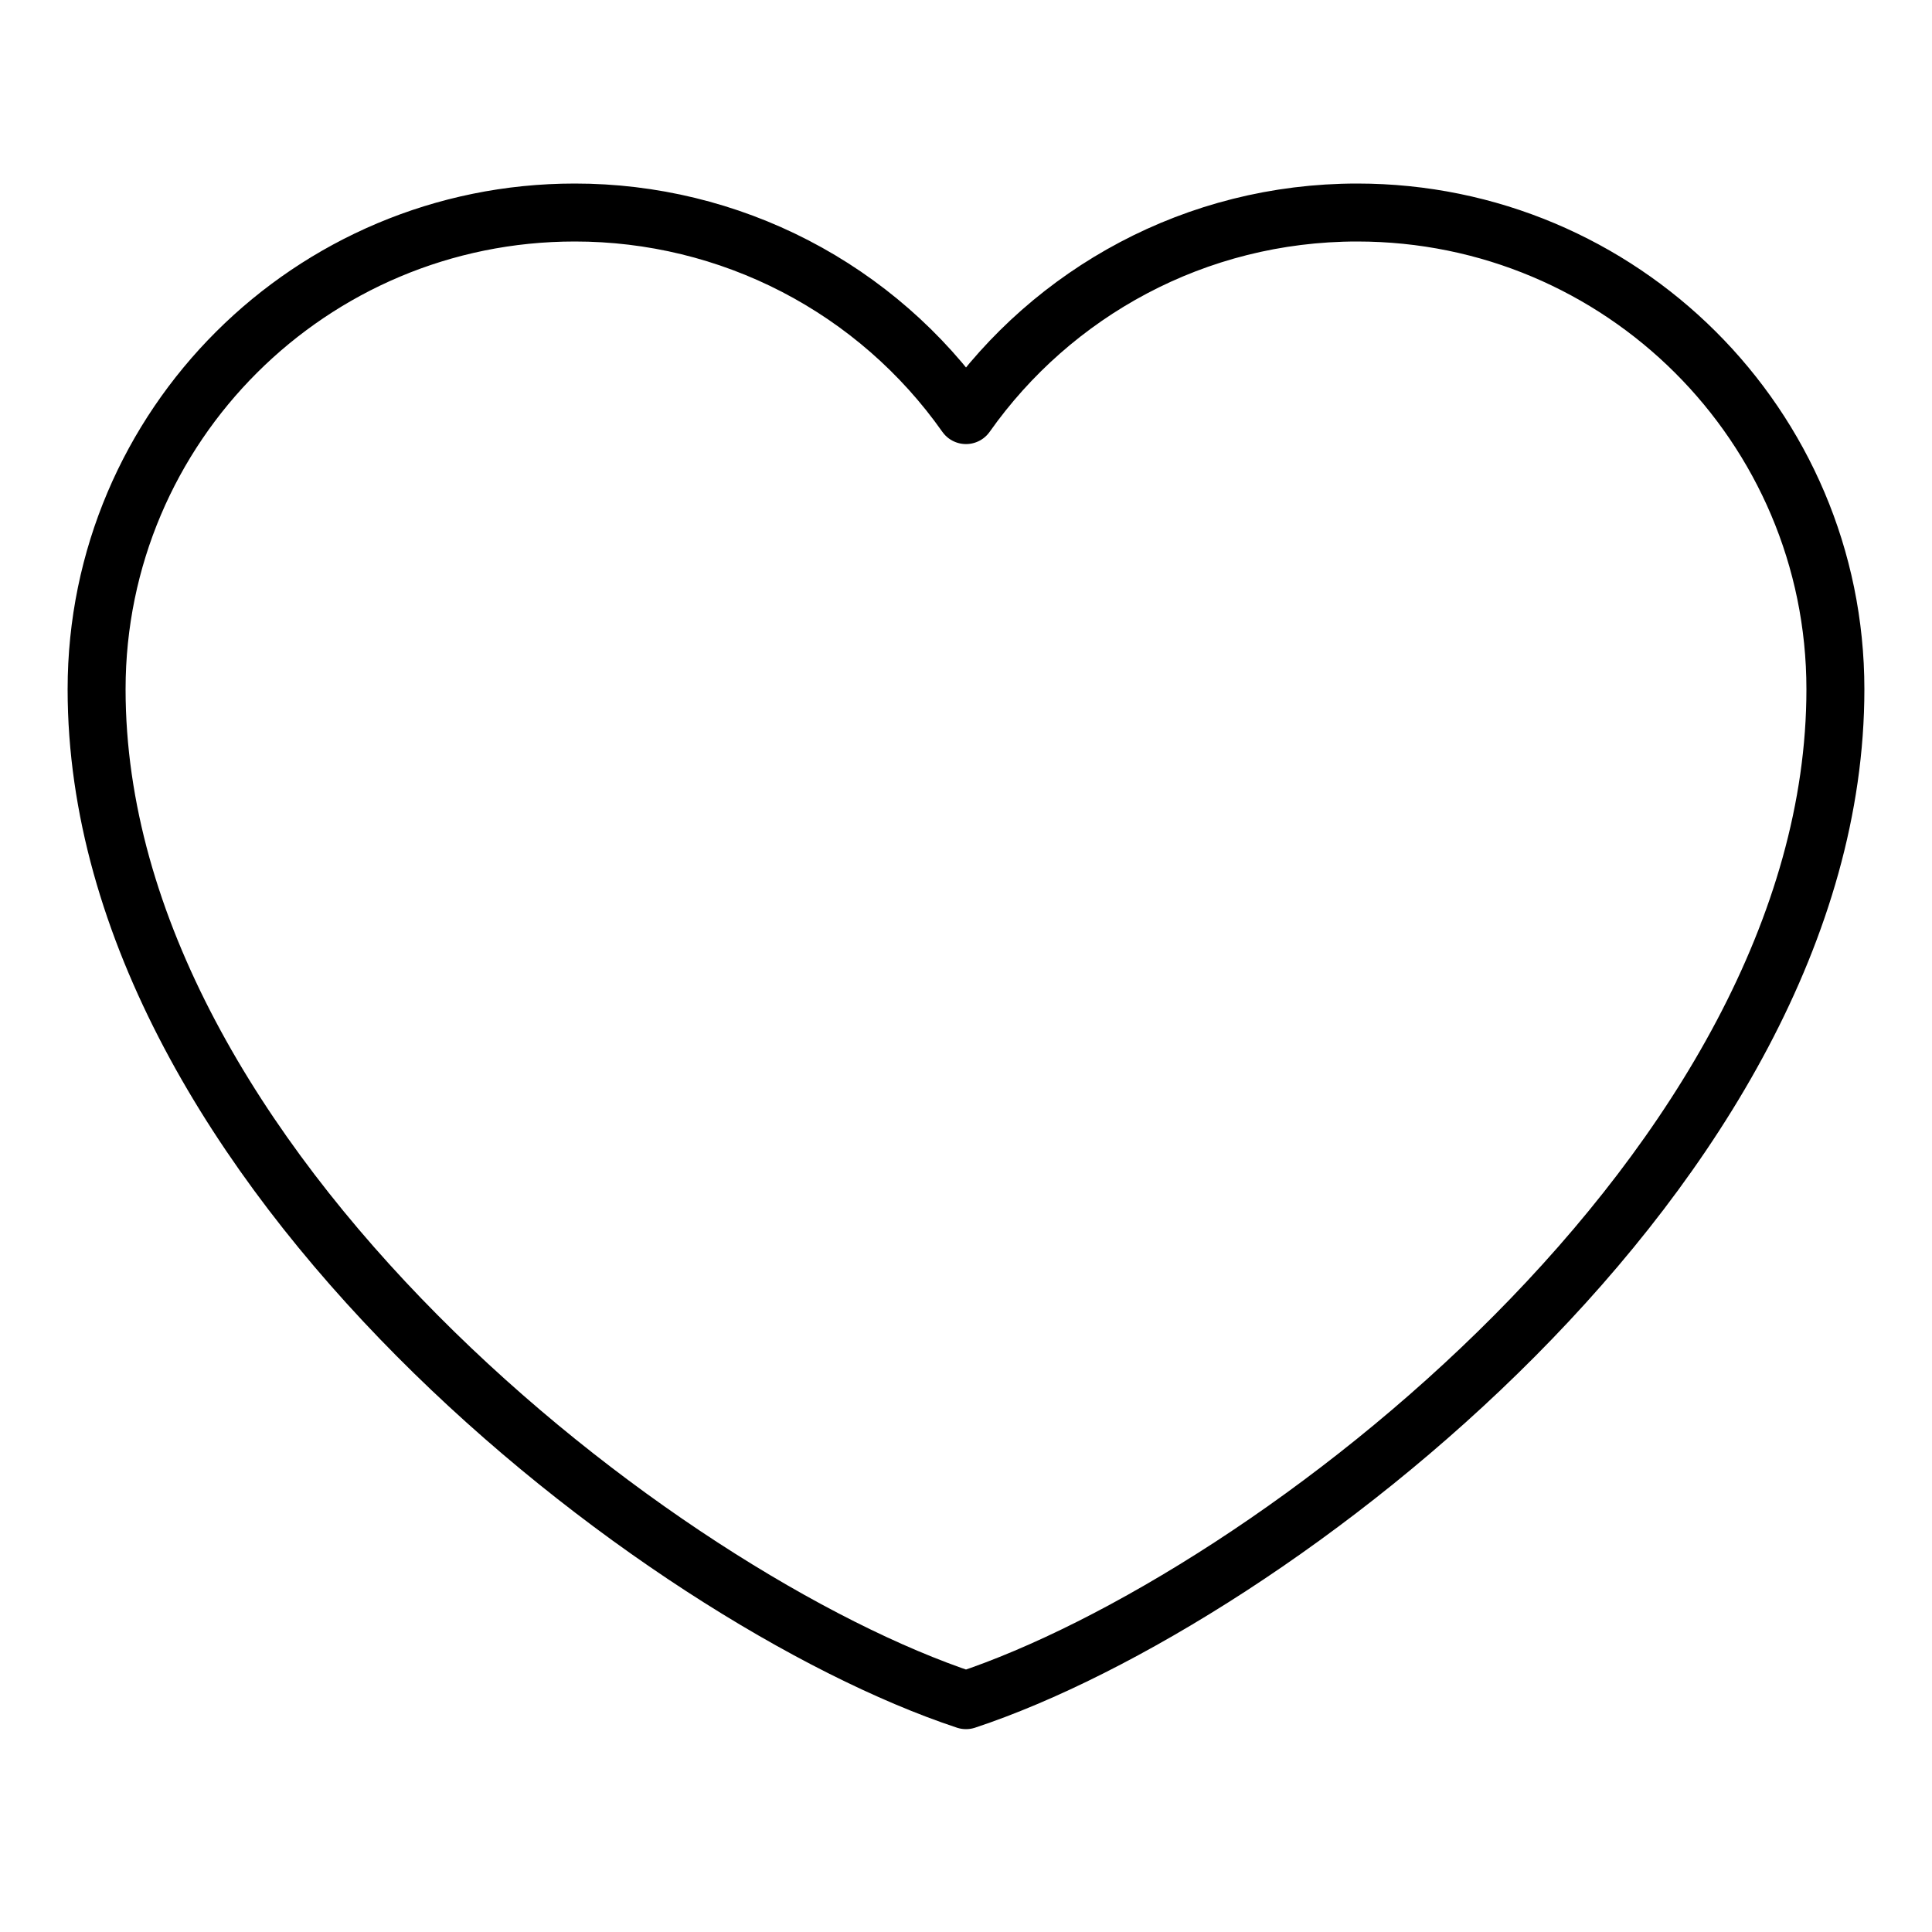
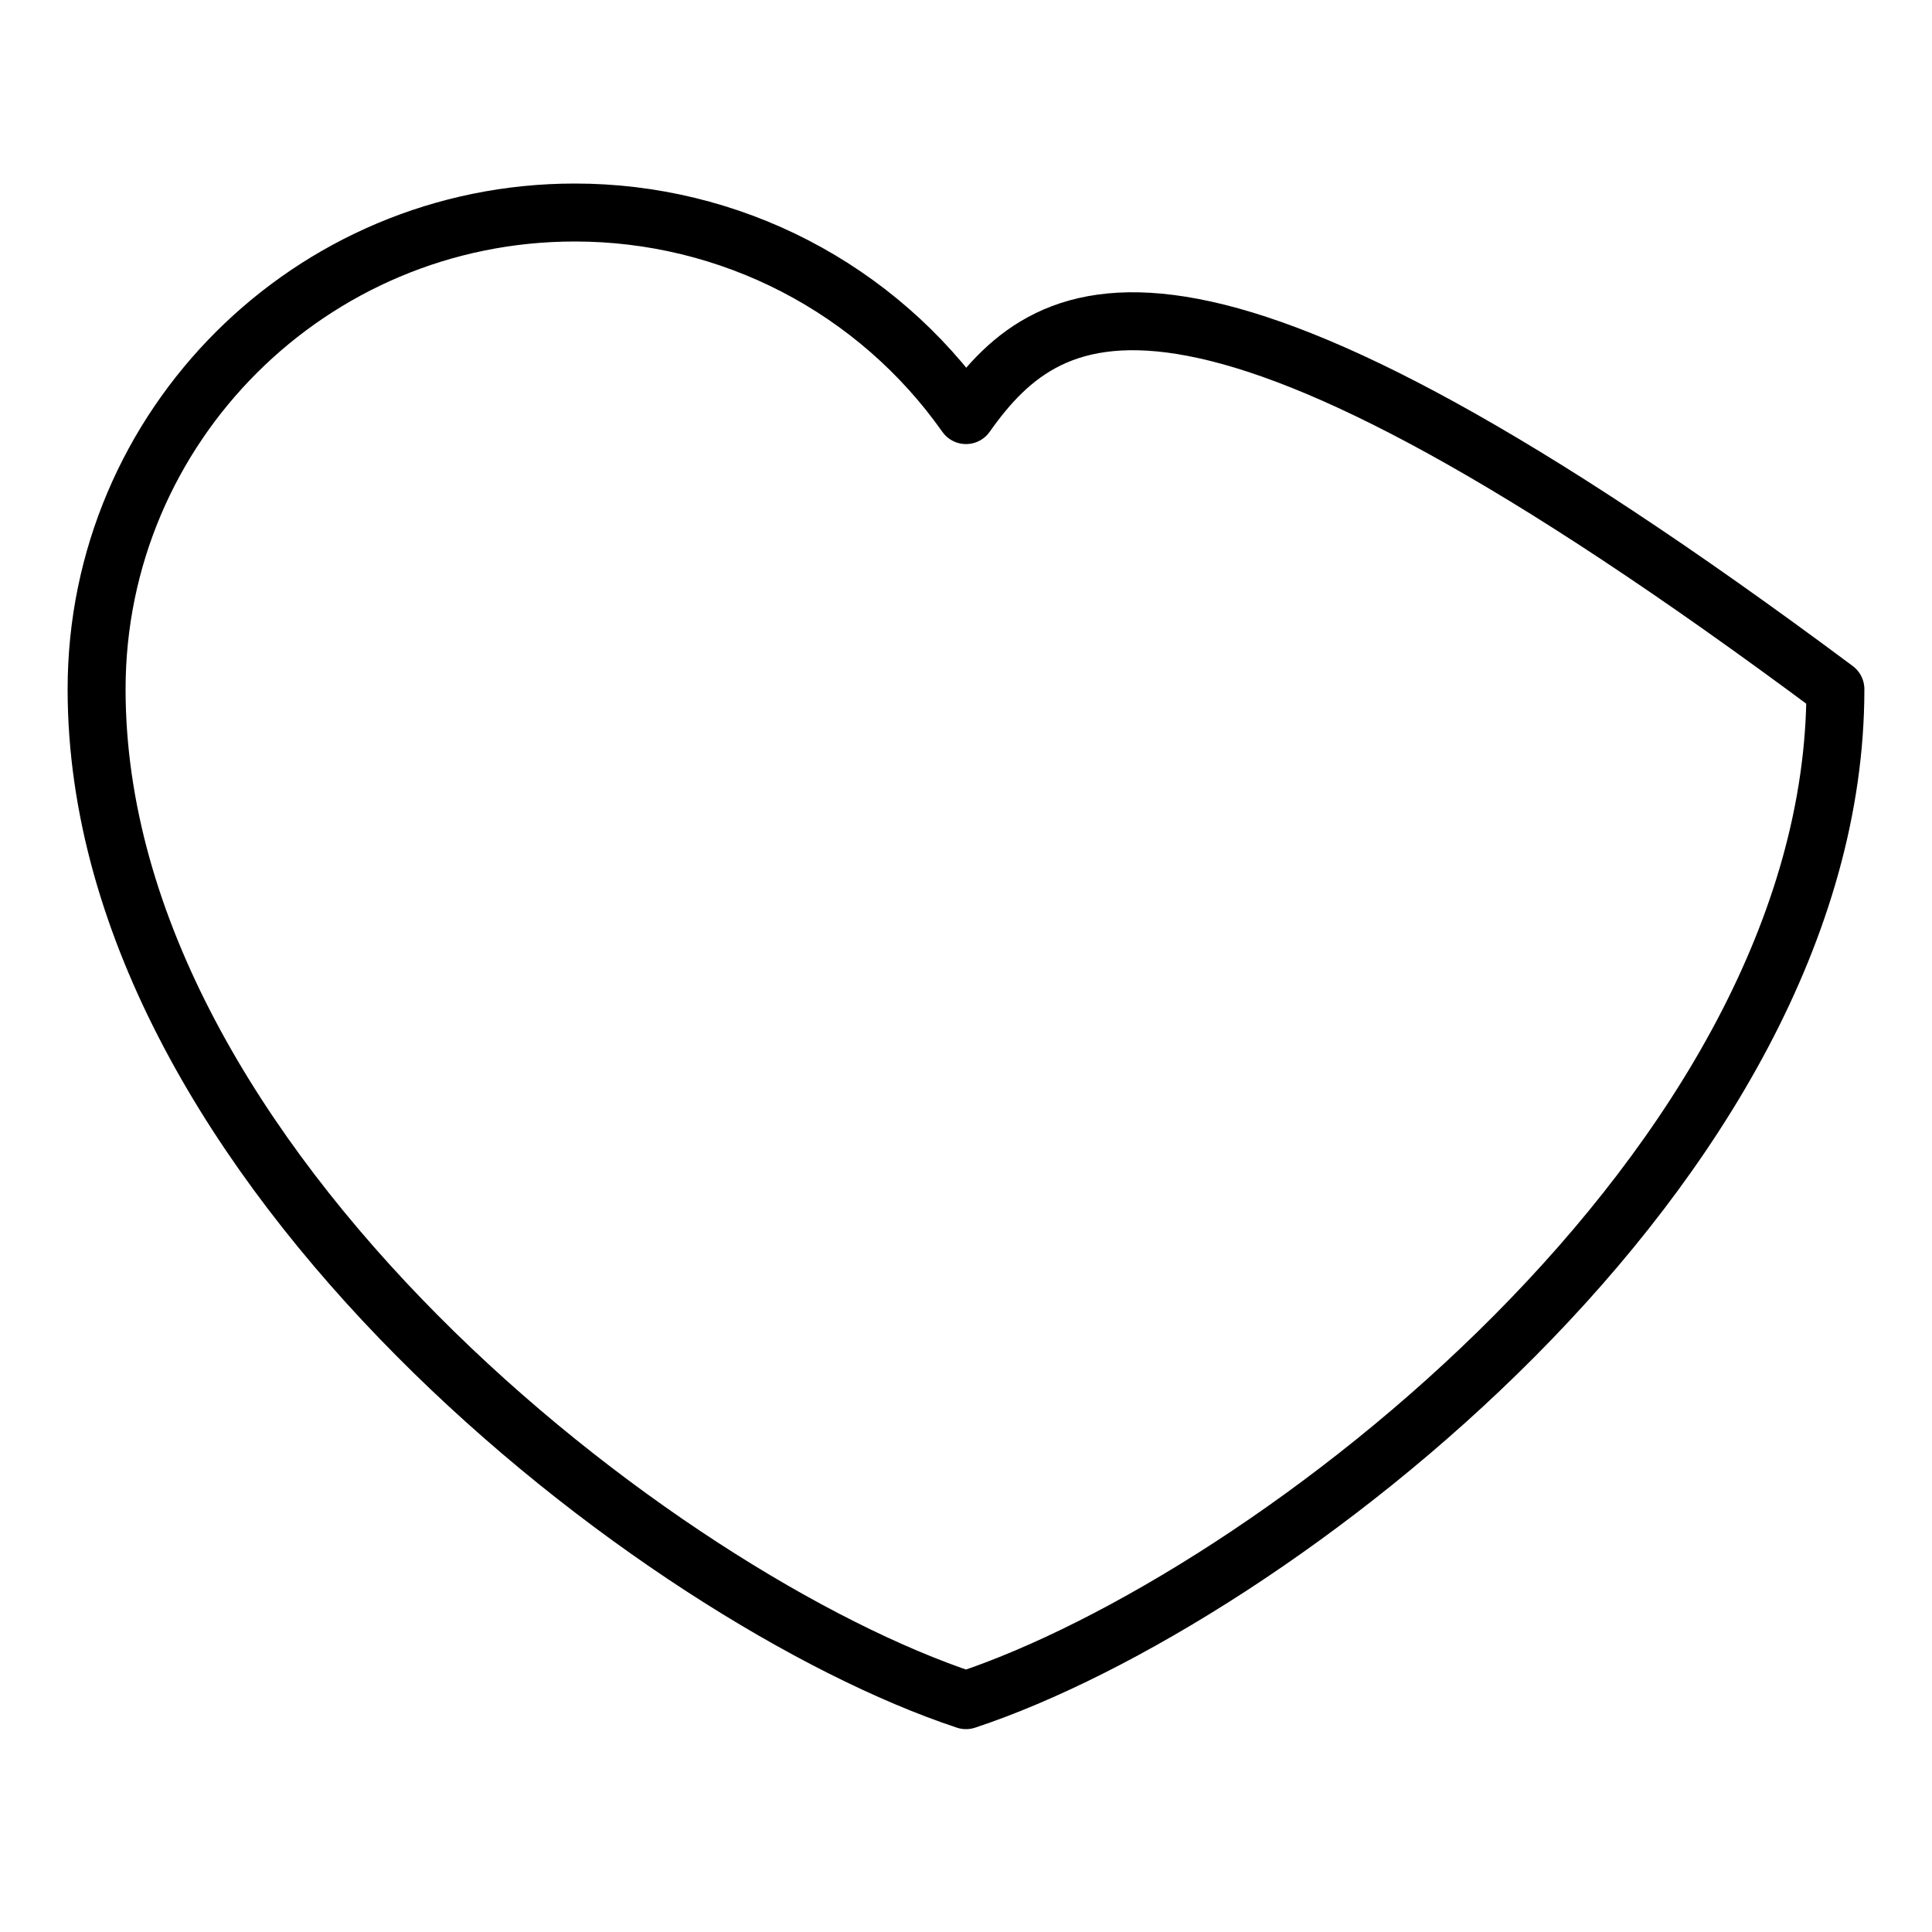
<svg xmlns="http://www.w3.org/2000/svg" width="100" height="100" viewBox="0 0 100 100" fill="none">
-   <path d="M29.75 11C16.081 11 5 22.048 5 35.675C5 60.35 34.25 82.782 50 88C65.75 82.782 95 60.35 95 35.675C95 22.048 83.919 11 70.25 11C61.88 11 54.477 15.143 50 21.485C47.717 18.244 44.685 15.6 41.161 13.774C37.636 11.949 33.722 10.998 29.75 11Z" stroke="black" stroke-width="3" stroke-linecap="round" stroke-linejoin="round" />
+   <path d="M29.75 11C16.081 11 5 22.048 5 35.675C5 60.35 34.25 82.782 50 88C65.75 82.782 95 60.35 95 35.675C61.88 11 54.477 15.143 50 21.485C47.717 18.244 44.685 15.6 41.161 13.774C37.636 11.949 33.722 10.998 29.75 11Z" stroke="black" stroke-width="3" stroke-linecap="round" stroke-linejoin="round" />
</svg>